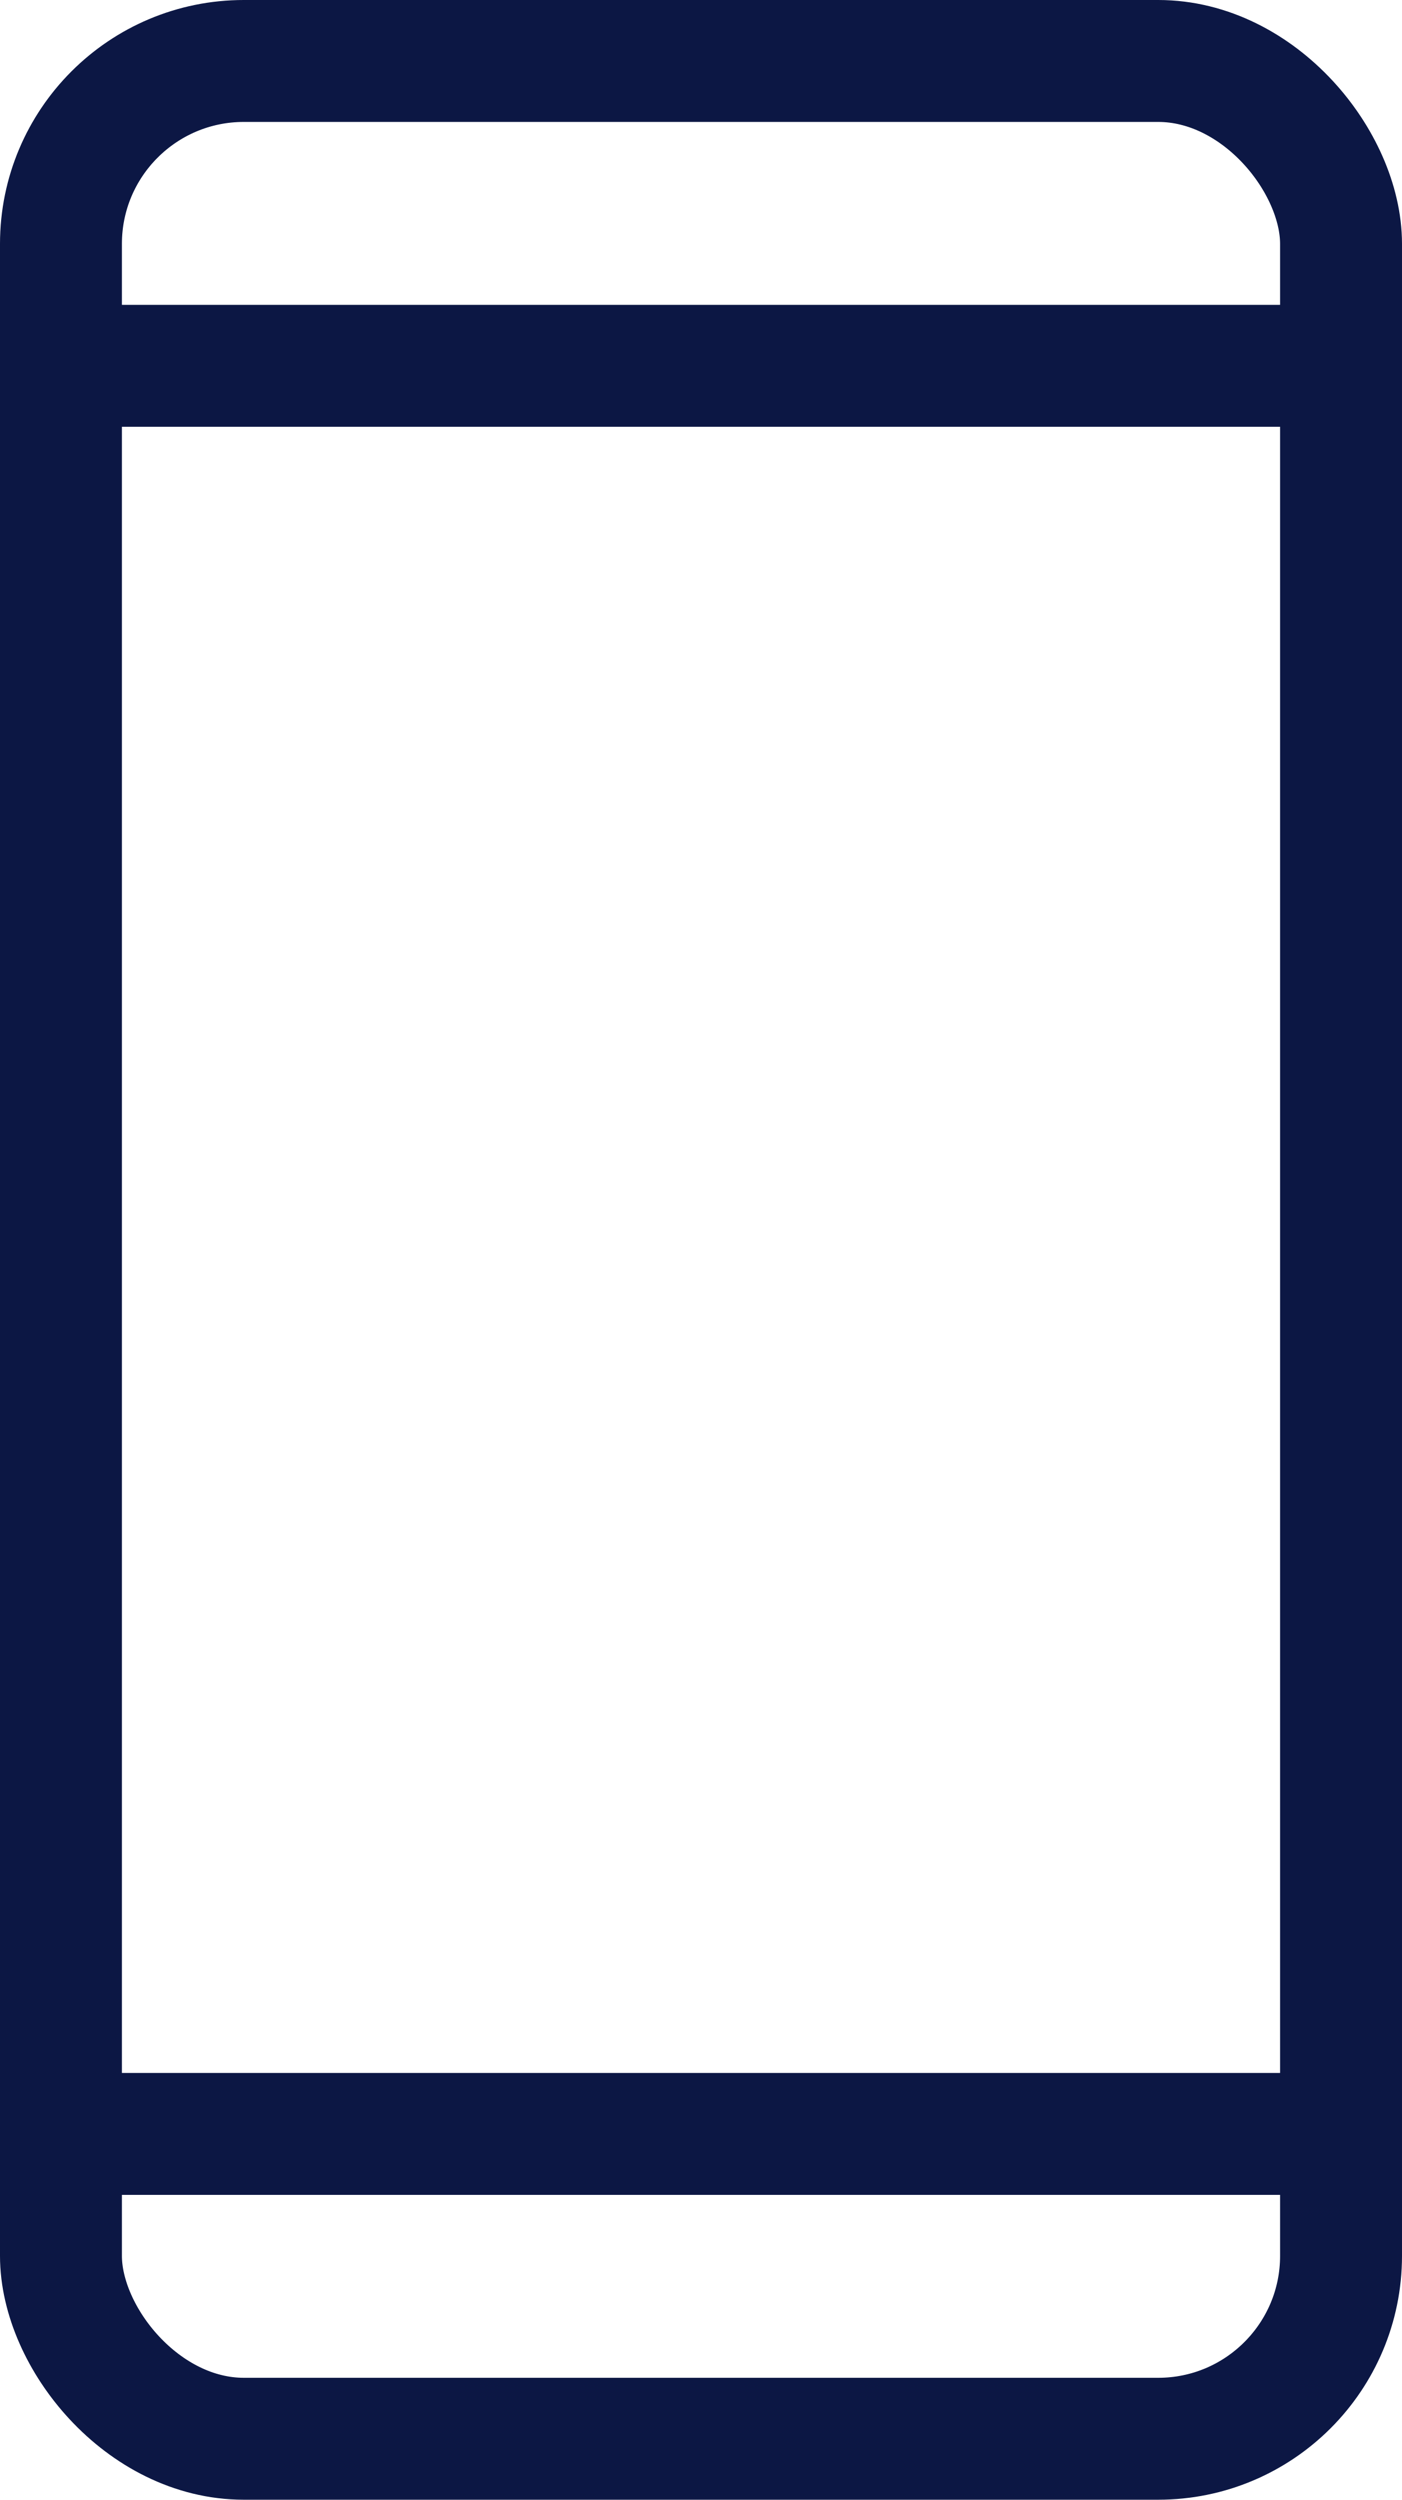
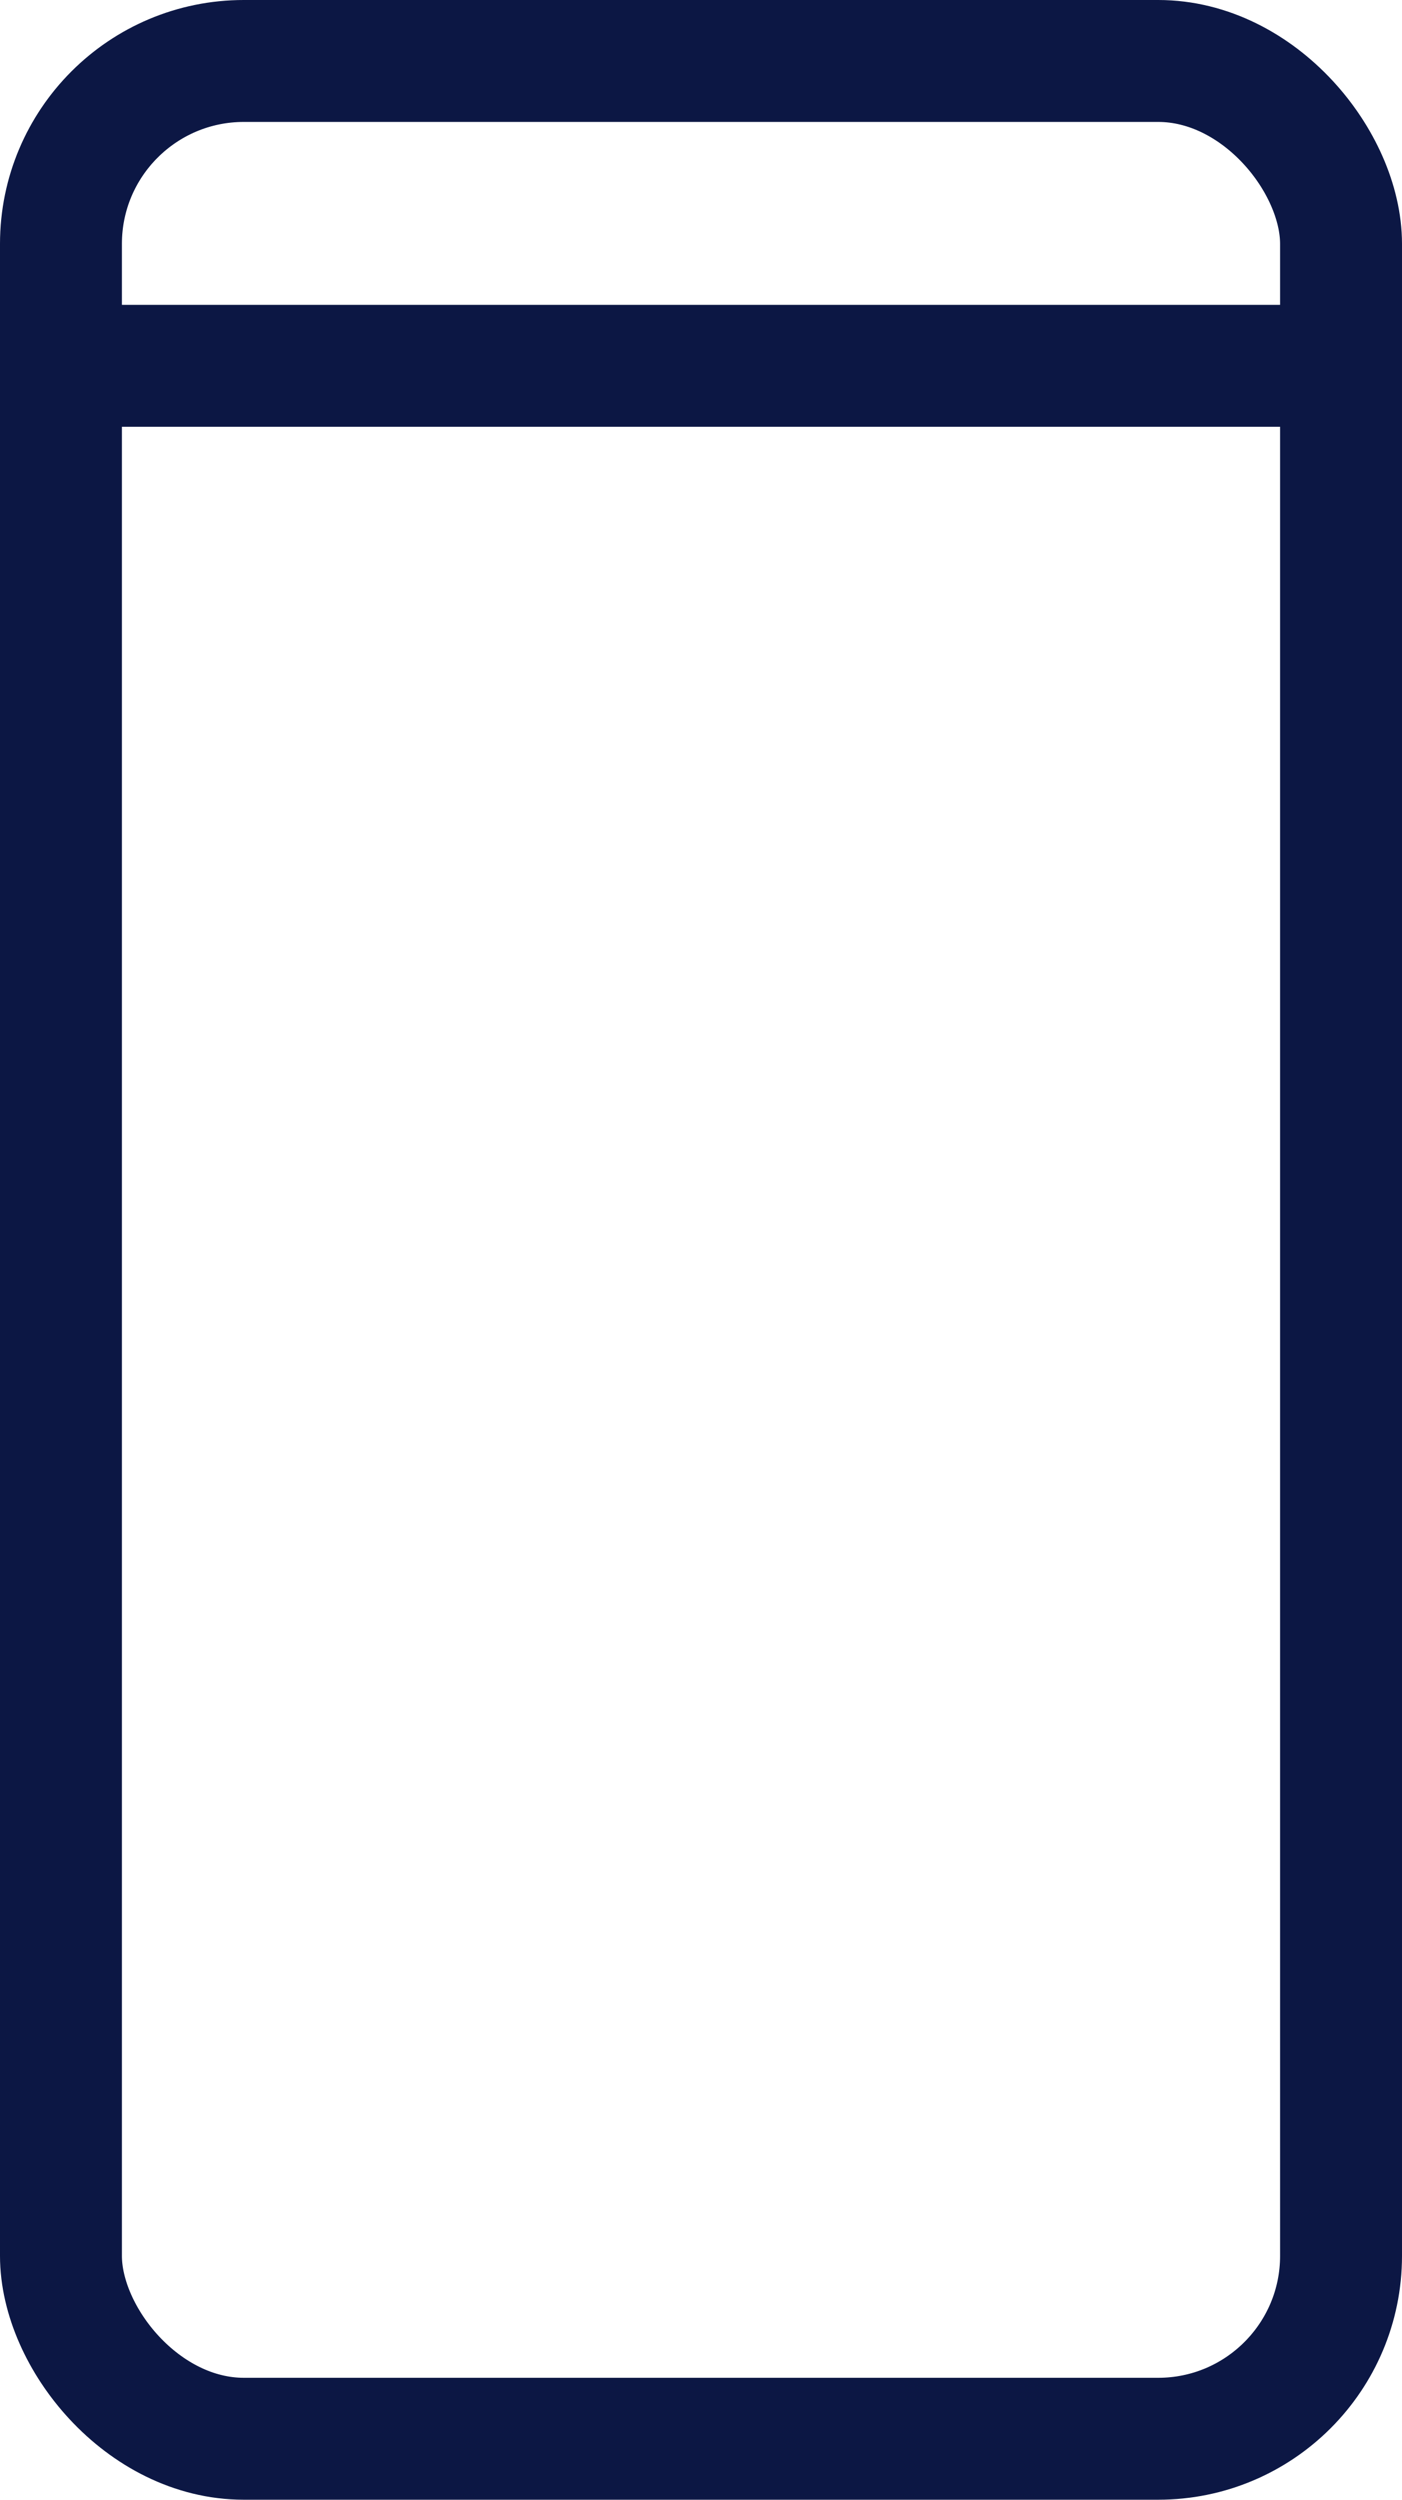
<svg xmlns="http://www.w3.org/2000/svg" width="23" height="41" viewBox="0 0 23 41" fill="none">
  <rect x="1" y="1" width="21" height="39" rx="3" stroke="#0C1744" stroke-width="2" />
  <line x1="1" y1="6" x2="22" y2="6" stroke="#0C1744" stroke-width="2" />
-   <line x1="1" y1="35" x2="22" y2="35" stroke="#0C1744" stroke-width="2" />
</svg>